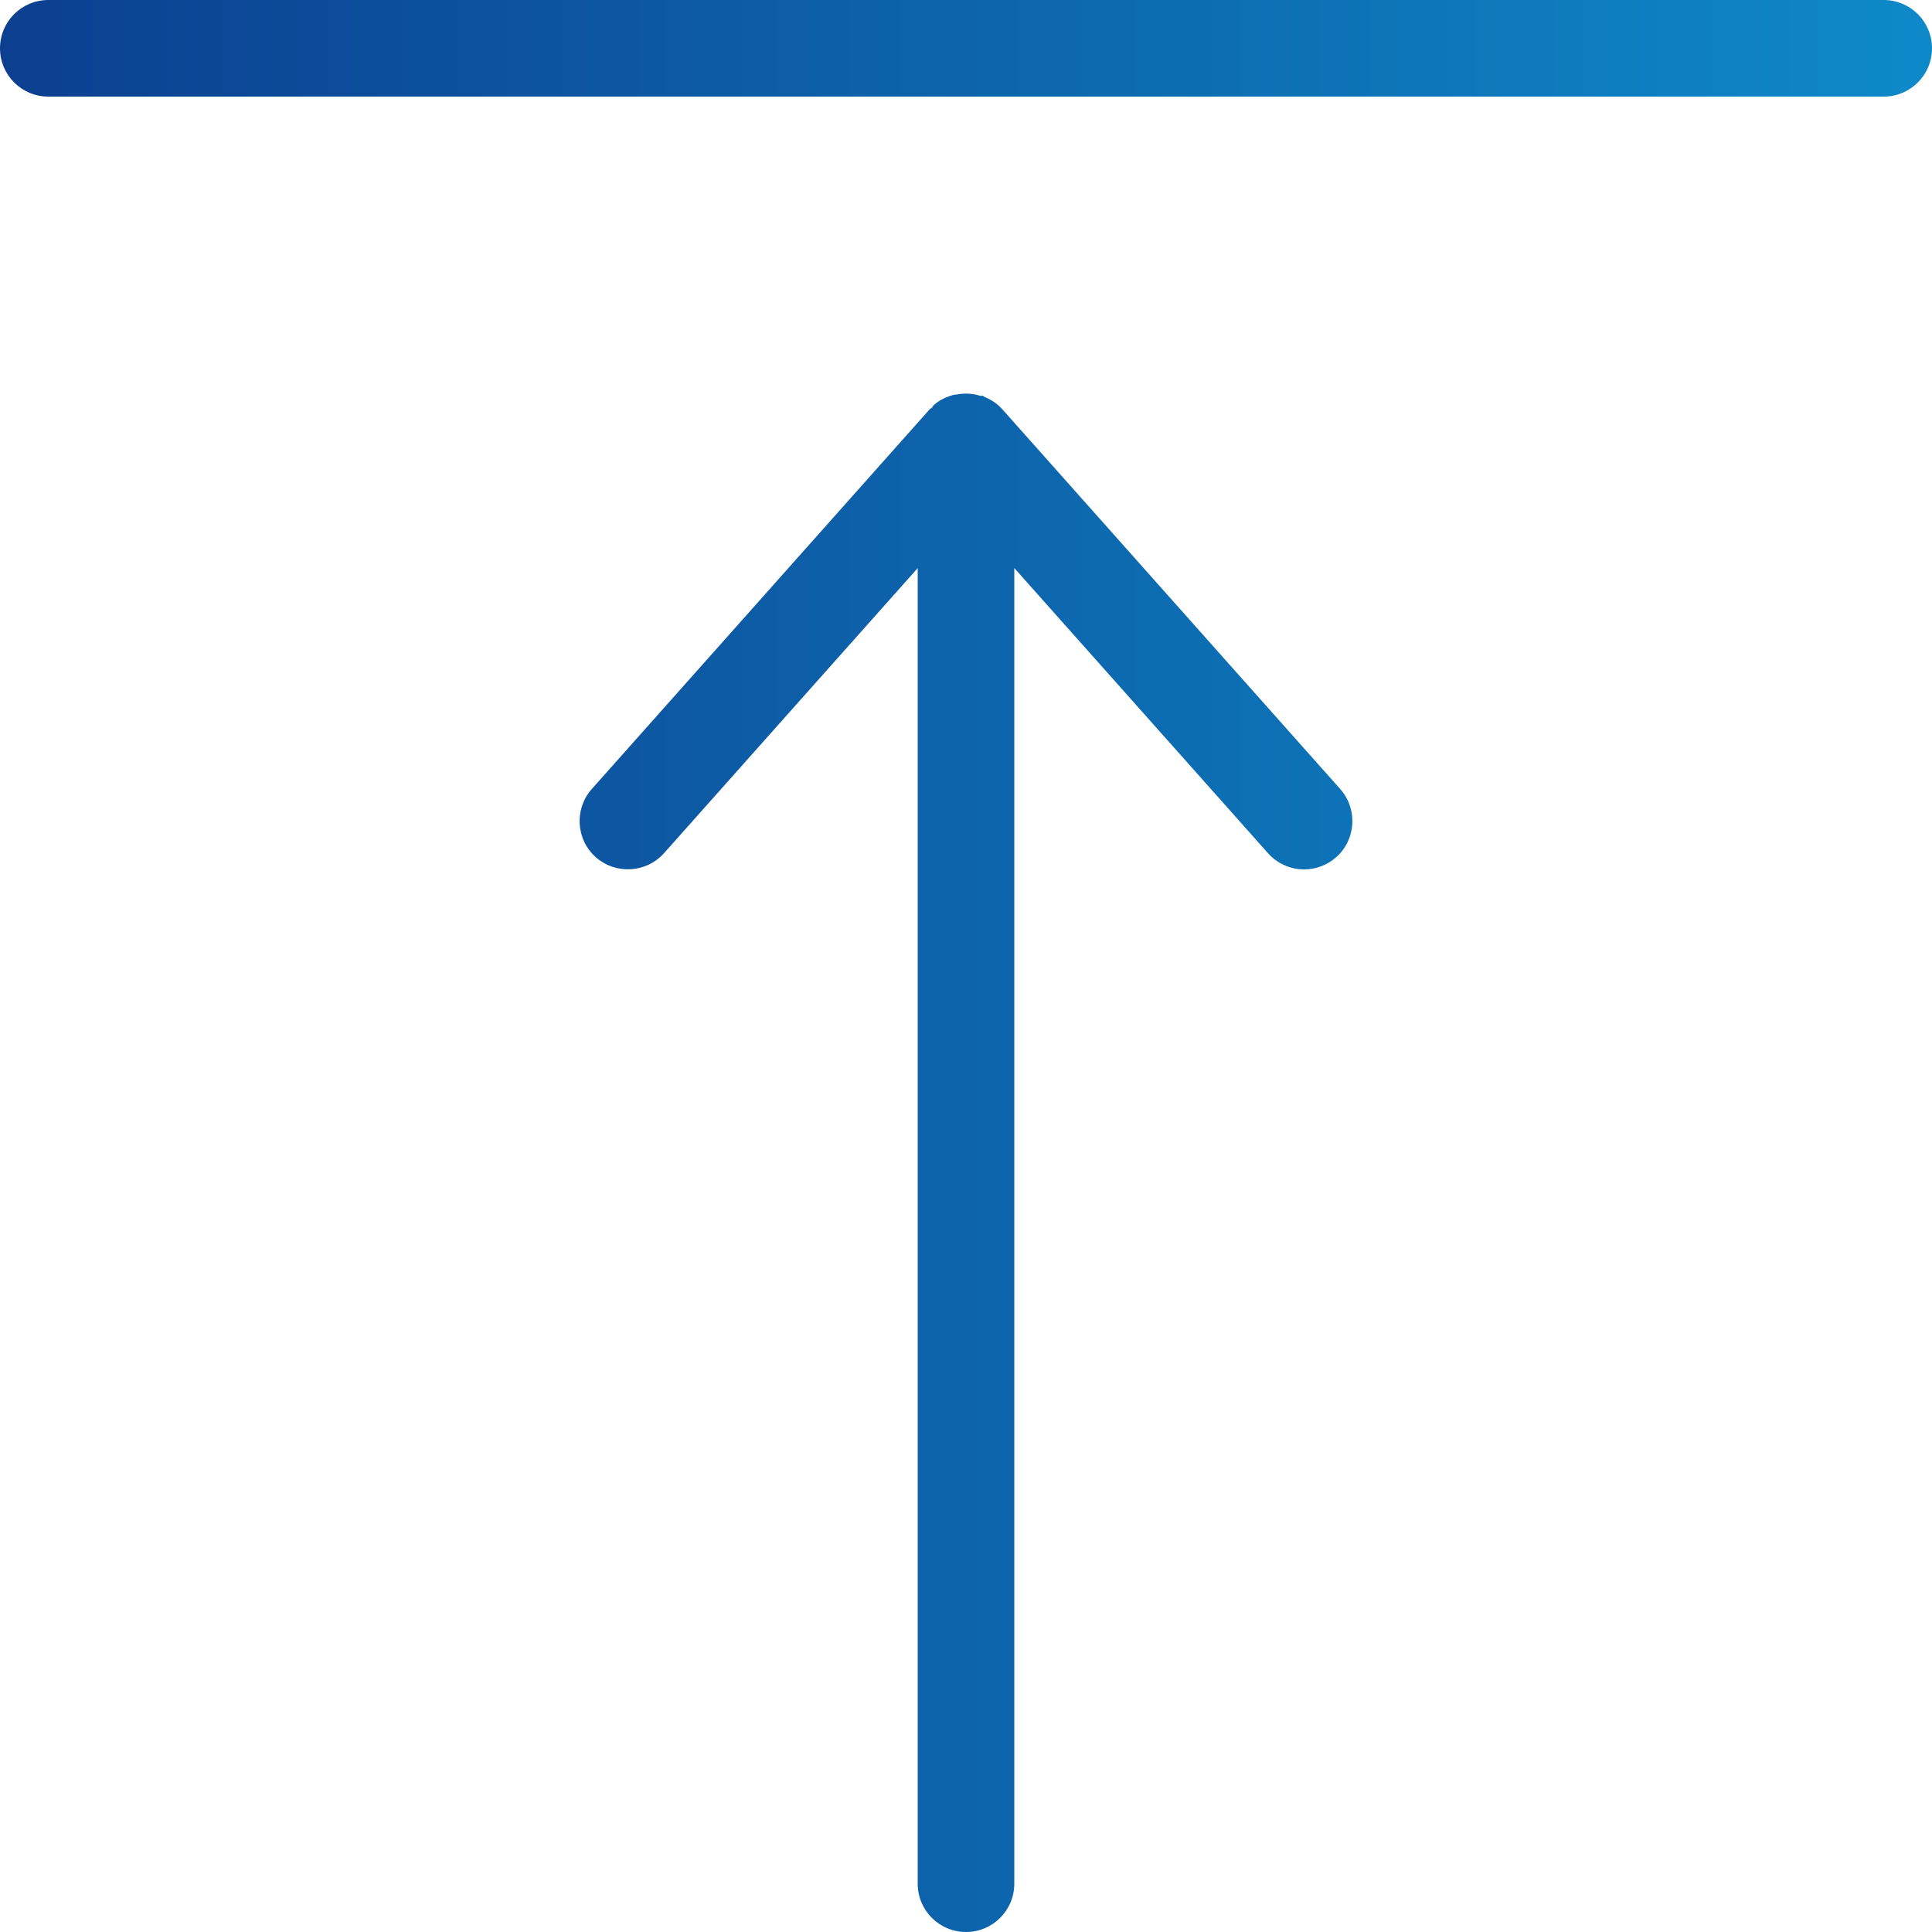
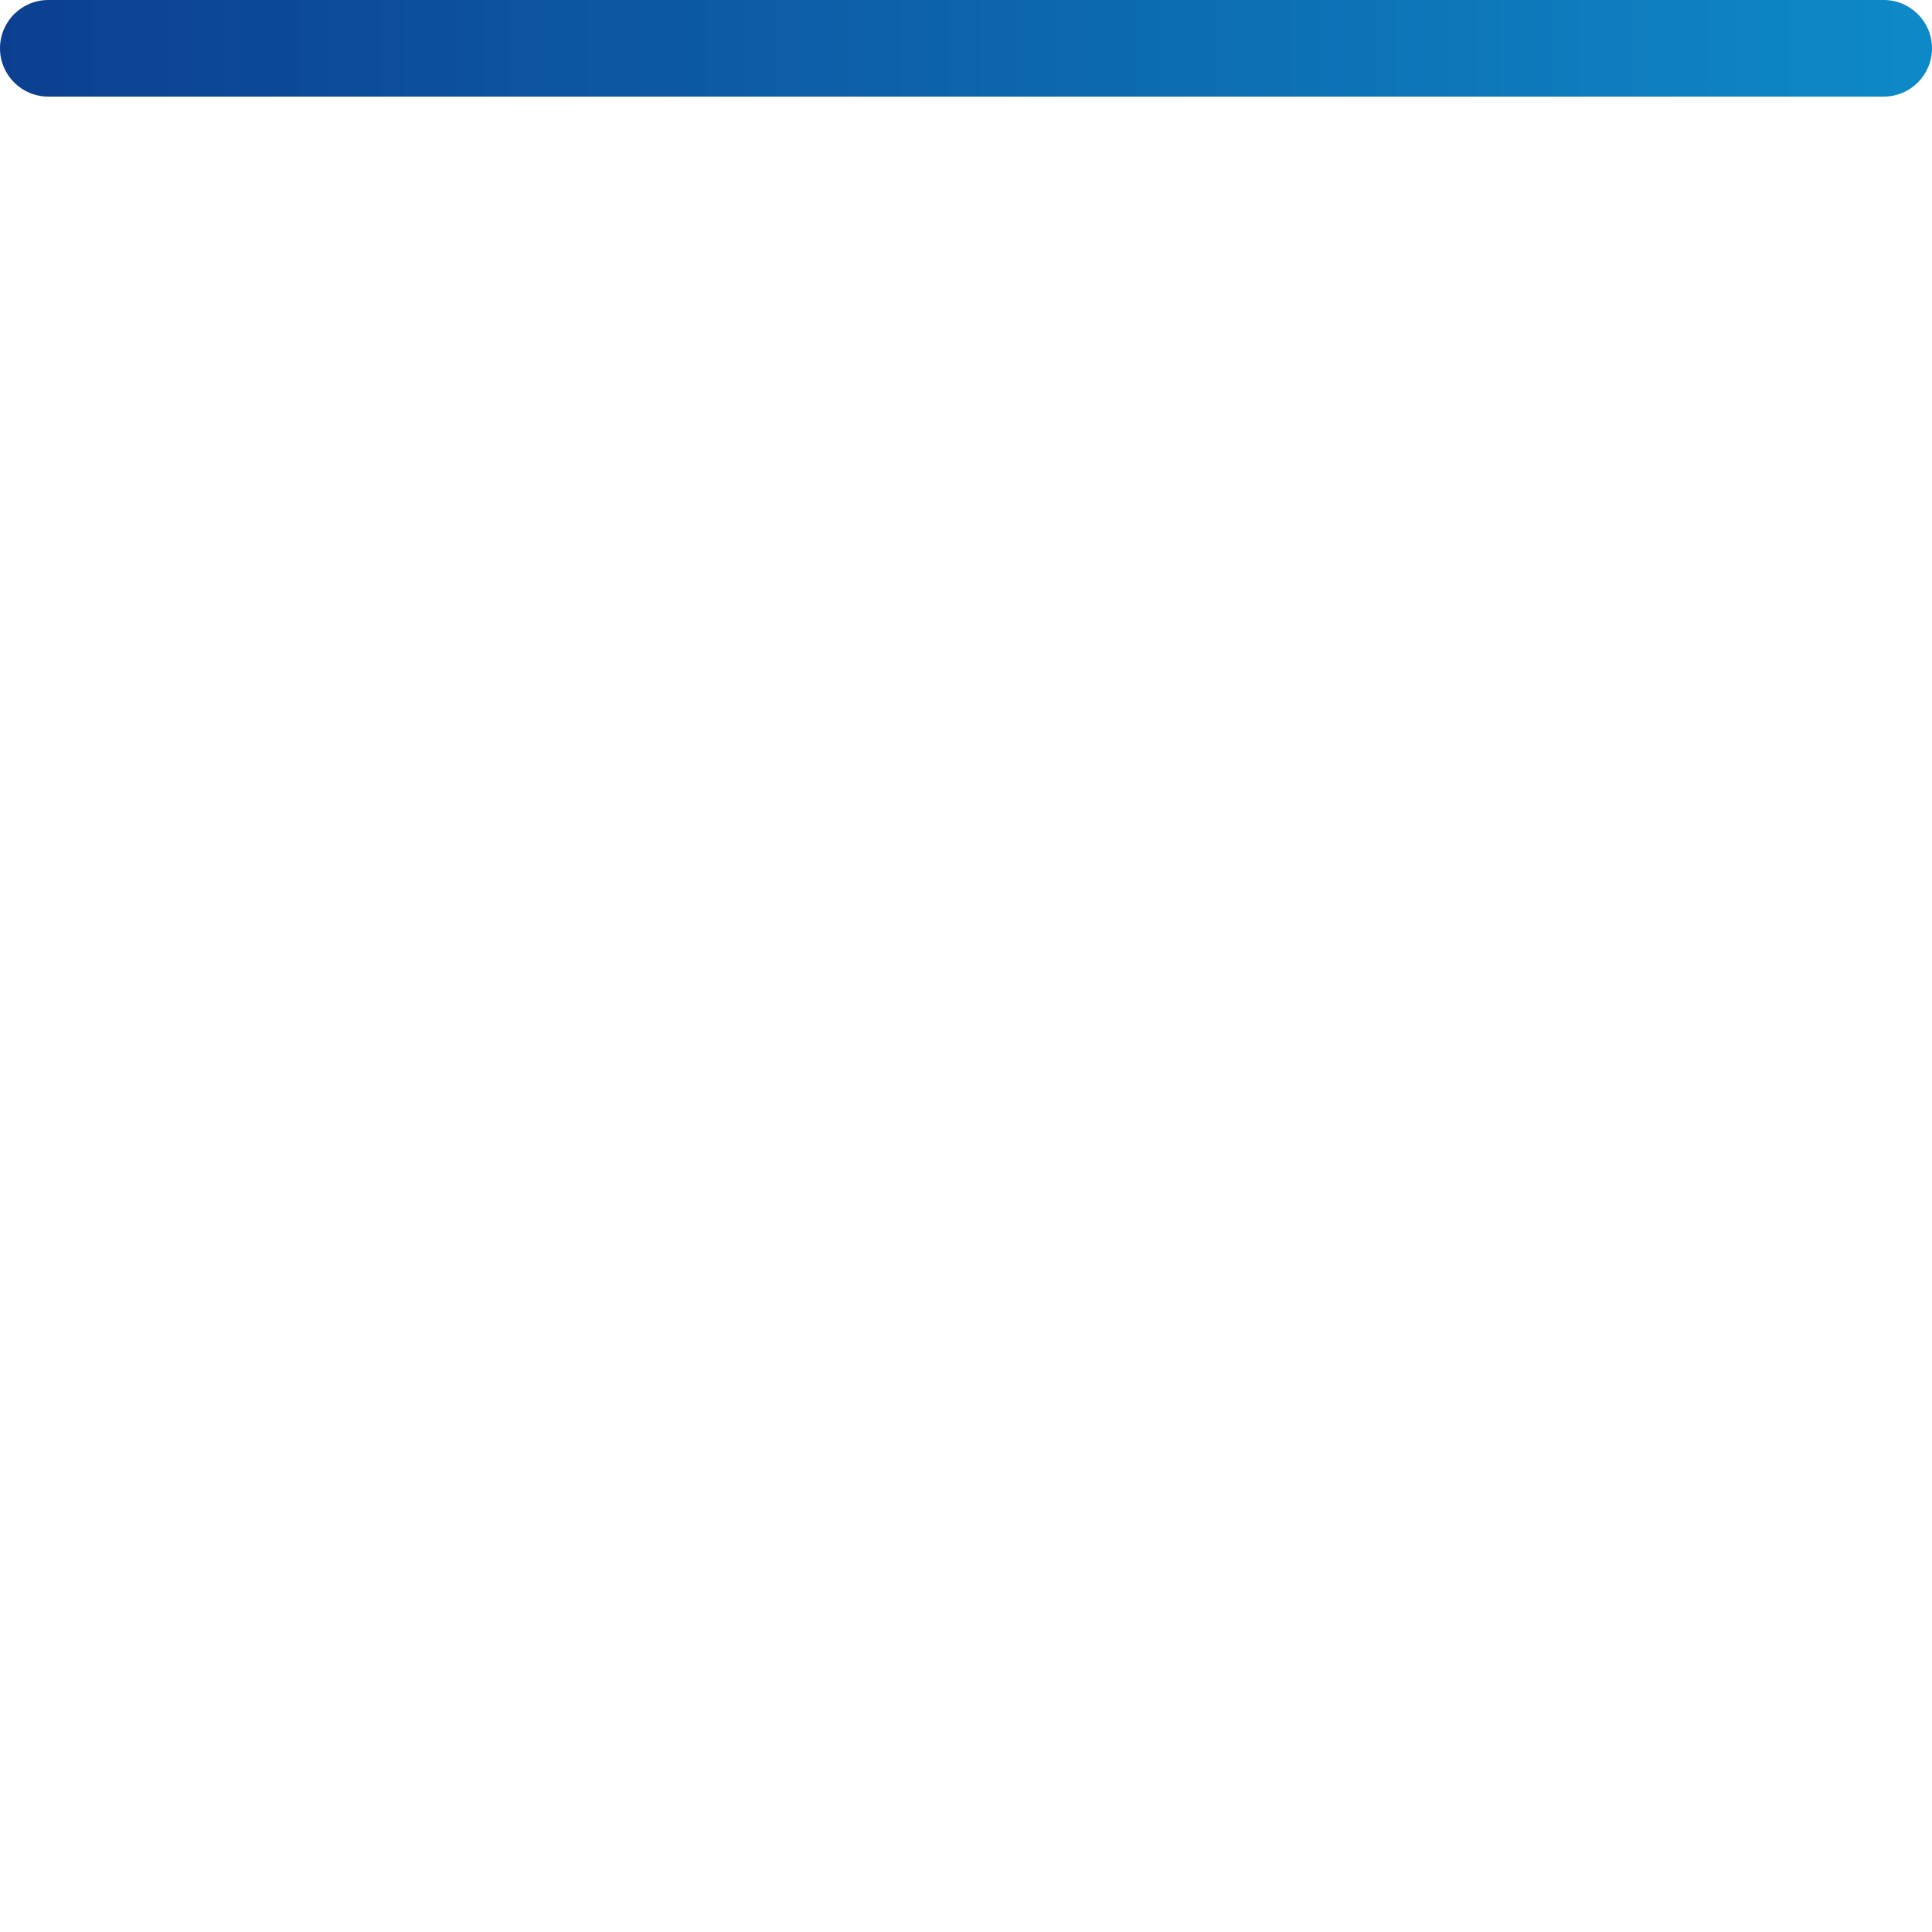
<svg xmlns="http://www.w3.org/2000/svg" width="40" height="40" viewBox="0 0 40 40" fill="none">
-   <path d="M20.748 8.469C20.643 8.352 20.516 8.273 20.381 8.217C20.369 8.212 20.365 8.201 20.355 8.197C20.334 8.189 20.311 8.2 20.289 8.193C20.135 8.146 19.979 8.137 19.82 8.166C19.795 8.171 19.77 8.169 19.742 8.176C19.596 8.215 19.455 8.277 19.336 8.385C19.316 8.403 19.309 8.427 19.289 8.446C19.279 8.457 19.262 8.457 19.252 8.469L12.252 16.336C11.887 16.748 11.922 17.381 12.336 17.748C12.746 18.109 13.377 18.078 13.748 17.664L19 11.762V39C19 39.553 19.447 40 20 40C20.553 40 21 39.553 21 39V11.761L26.252 17.664C26.451 17.887 26.725 18 27 18C27.236 18 27.475 17.916 27.664 17.748C28.078 17.381 28.113 16.748 27.748 16.336L20.748 8.469Z" fill="url(#paint0_linear_48_80)" />
  <path d="M39 0H1C0.447 0 0 0.447 0 1C0 1.553 0.447 2 1 2H39C39.553 2 40 1.553 40 1C40 0.447 39.553 0 39 0Z" fill="url(#paint1_linear_48_80)" />
  <defs>
    <linearGradient id="paint0_linear_48_80" x1="0" y1="20" x2="40" y2="20" gradientUnits="userSpaceOnUse">
      <stop stop-color="#0C3F90" />
      <stop offset="1" stop-color="#0E89C8" />
    </linearGradient>
    <linearGradient id="paint1_linear_48_80" x1="0" y1="20" x2="40" y2="20" gradientUnits="userSpaceOnUse">
      <stop stop-color="#0C3F90" />
      <stop offset="1" stop-color="#0E89C8" />
    </linearGradient>
  </defs>
</svg>